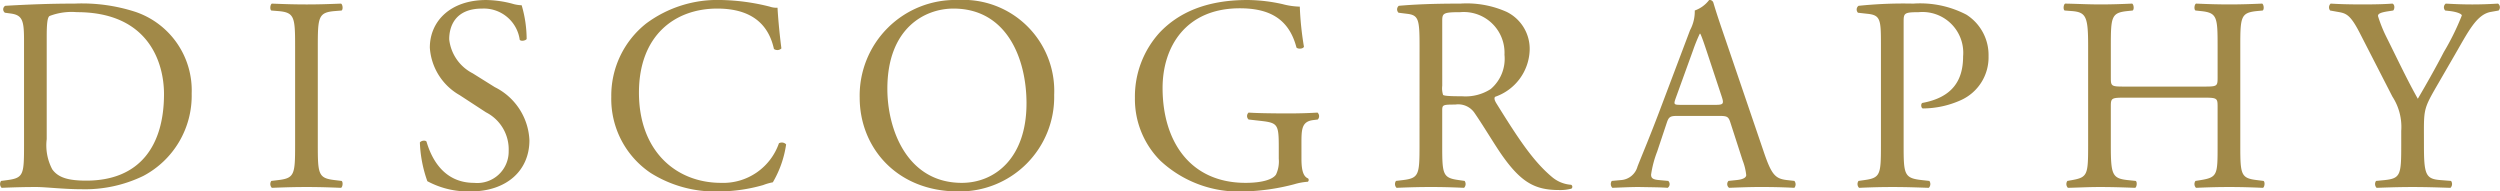
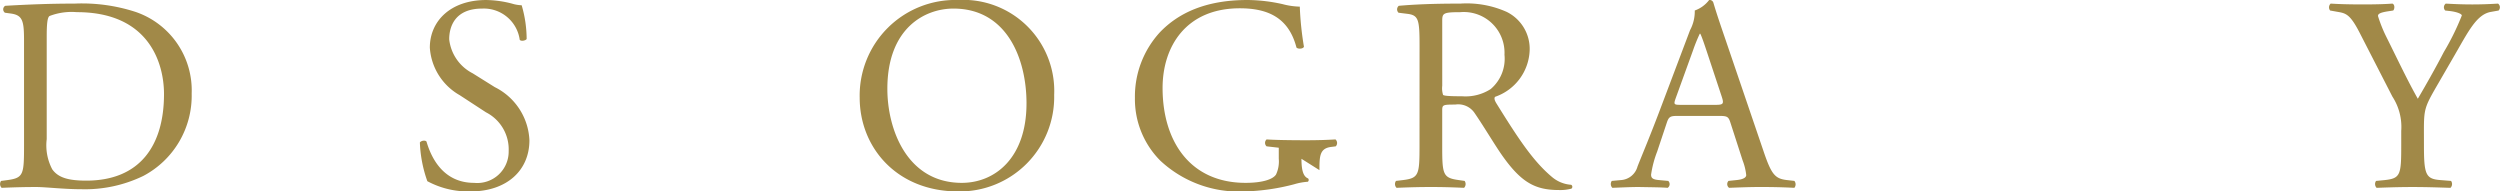
<svg xmlns="http://www.w3.org/2000/svg" id="bd6dce10-ab17-4532-99d3-28c4807fba3f" data-name="レイヤー 1" width="76.516mm" height="5.859mm" viewBox="0 0 216.895 16.609">
  <defs>
    <style>
      .aebb5997-7111-4e1e-bde3-e2849b0bc058 {
        fill: #a18948;
      }
    </style>
  </defs>
  <title>titl-discography</title>
  <g>
    <path class="aebb5997-7111-4e1e-bde3-e2849b0bc058" d="M353.721,291c0-1.68-.12-2.184-1.128-2.328l-.528-.072a.359.359,0,0,1,.024-.6c2.041-.12,3.984-.192,6.025-.192a15.044,15.044,0,0,1,5.28.72,7.194,7.194,0,0,1,4.873,7.081,7.873,7.873,0,0,1-4.201,7.153,11.594,11.594,0,0,1-5.376,1.151c-1.536,0-3.072-.191-3.912-.191-1.008,0-1.872.023-3.0.071a.465.465,0,0,1-.048-.6l.552-.072c1.392-.191,1.44-.479,1.44-3Zm1.968,8.569a4.447,4.447,0,0,0,.48,2.616c.528.744,1.44.983,2.952.983,4.656,0,6.745-3.048,6.745-7.512,0-2.641-1.272-7.105-7.561-7.105a5.347,5.347,0,0,0-2.376.336c-.192.144-.24.744-.24,1.824Z" transform="translate(-351.642 -287.496)" />
-     <path class="aebb5997-7111-4e1e-bde3-e2849b0bc058" d="M377.241,291.529c0-2.544-.048-2.953-1.464-3.072l-.6-.048c-.144-.096-.096-.528.048-.6,1.2.048,2.016.072,3.024.072.96,0,1.776-.024,2.976-.072.144.072.192.504.048.6l-.6.048c-1.416.12-1.464.528-1.464,3.072v8.544c0,2.544.048,2.88,1.464,3.048l.6.072c.144.096.096.528-.048.6-1.2-.048-2.016-.071-2.976-.071-1.008,0-1.824.023-3.024.071a.465.465,0,0,1-.048-.6l.6-.072c1.417-.168,1.464-.504,1.464-3.048Z" transform="translate(-351.642 -287.496)" />
    <path class="aebb5997-7111-4e1e-bde3-e2849b0bc058" d="M392.458,304.105a7.496,7.496,0,0,1-3.744-.888,11.095,11.095,0,0,1-.648-3.36c.12-.168.48-.217.576-.072.36,1.224,1.344,3.576,4.128,3.576a2.726,2.726,0,0,0,3-2.76,3.606,3.606,0,0,0-1.968-3.36l-2.28-1.488a5.119,5.119,0,0,1-2.592-4.128c0-2.28,1.776-4.128,4.896-4.128a9.277,9.277,0,0,1,2.232.312,3.22,3.22,0,0,0,.84.144,10.508,10.508,0,0,1,.432,2.928c-.096.144-.48.216-.6.072a3.144,3.144,0,0,0-3.264-2.712c-2.353,0-2.856,1.56-2.856,2.665a3.775,3.775,0,0,0,2.04,2.952l1.92,1.2a5.405,5.405,0,0,1,3,4.608C397.57,302.306,395.578,304.105,392.458,304.105Z" transform="translate(-351.642 -287.496)" />
-     <path class="aebb5997-7111-4e1e-bde3-e2849b0bc058" d="M407.697,289.537a10.343,10.343,0,0,1,6.48-2.041,18.518,18.518,0,0,1,4.248.576,1.809,1.809,0,0,0,.672.096c.024.552.144,2.064.336,3.528a.506.506,0,0,1-.648.048c-.36-1.632-1.44-3.504-4.92-3.504-3.672,0-6.792,2.328-6.792,7.297,0,5.04,3.192,7.824,7.128,7.824a5.117,5.117,0,0,0,5.017-3.433.506.506,0,0,1,.624.097,9.022,9.022,0,0,1-1.152,3.288,4.75,4.75,0,0,0-.84.24,14.176,14.176,0,0,1-3.792.552,10.509,10.509,0,0,1-5.977-1.608,7.737,7.737,0,0,1-3.408-6.6A7.973,7.973,0,0,1,407.697,289.537Z" transform="translate(-351.642 -287.496)" />
    <path class="aebb5997-7111-4e1e-bde3-e2849b0bc058" d="M426.225,295.969a8.297,8.297,0,0,1,8.545-8.473,7.9,7.9,0,0,1,8.329,8.233,8.195,8.195,0,0,1-8.329,8.376C429.441,304.105,426.225,300.289,426.225,295.969Zm14.474.504c0-3.96-1.752-8.233-6.337-8.233-2.496,0-5.736,1.704-5.736,6.961,0,3.552,1.729,8.16,6.457,8.16C437.962,303.361,440.698,301.201,440.698,296.473Z" transform="translate(-351.642 -287.496)" />
-     <path class="aebb5997-7111-4e1e-bde3-e2849b0bc058" d="M464.554,301.273c0,.96.145,1.536.576,1.704a.198.198,0,0,1-.023.288,5.373,5.373,0,0,0-1.177.216,18.76,18.76,0,0,1-4.296.624,10,10,0,0,1-7.32-2.664,7.556,7.556,0,0,1-2.209-5.448,8.239,8.239,0,0,1,2.16-5.688c1.608-1.68,3.984-2.809,7.609-2.809a14.321,14.321,0,0,1,3.048.36,6.358,6.358,0,0,0,1.488.216,26.883,26.883,0,0,0,.36,3.48c-.072.192-.505.216-.648.072-.672-2.592-2.473-3.408-4.921-3.408-4.656,0-6.696,3.312-6.696,6.913,0,4.608,2.376,8.232,7.201,8.232,1.487,0,2.376-.312,2.64-.72a2.673,2.673,0,0,0,.24-1.368v-.96c0-2.016-.072-2.16-1.561-2.328l-1.056-.12a.4.4,0,0,1,0-.6c.696.048,2.017.072,3.433.072.936,0,1.752-.024,2.544-.072a.418.418,0,0,1,.023.6l-.384.048c-1.008.12-1.032.792-1.032,2.016Z" transform="translate(-351.642 -287.496)" />
+     <path class="aebb5997-7111-4e1e-bde3-e2849b0bc058" d="M464.554,301.273c0,.96.145,1.536.576,1.704a.198.198,0,0,1-.023.288,5.373,5.373,0,0,0-1.177.216,18.76,18.76,0,0,1-4.296.624,10,10,0,0,1-7.32-2.664,7.556,7.556,0,0,1-2.209-5.448,8.239,8.239,0,0,1,2.16-5.688c1.608-1.68,3.984-2.809,7.609-2.809a14.321,14.321,0,0,1,3.048.36,6.358,6.358,0,0,0,1.488.216,26.883,26.883,0,0,0,.36,3.48c-.072.192-.505.216-.648.072-.672-2.592-2.473-3.408-4.921-3.408-4.656,0-6.696,3.312-6.696,6.913,0,4.608,2.376,8.232,7.201,8.232,1.487,0,2.376-.312,2.64-.72a2.673,2.673,0,0,0,.24-1.368v-.96l-1.056-.12a.4.4,0,0,1,0-.6c.696.048,2.017.072,3.433.072.936,0,1.752-.024,2.544-.072a.418.418,0,0,1,.023.6l-.384.048c-1.008.12-1.032.792-1.032,2.016Z" transform="translate(-351.642 -287.496)" />
    <path class="aebb5997-7111-4e1e-bde3-e2849b0bc058" d="M474.801,291.504c0-2.28-.072-2.688-1.057-2.808l-.768-.096a.401.401,0,0,1,.023-.6c1.345-.12,3.001-.192,5.353-.192a8.5,8.5,0,0,1,4.009.72,3.576,3.576,0,0,1,1.992,3.36,4.441,4.441,0,0,1-3,4.008c-.12.144,0,.384.119.576,1.921,3.096,3.192,5.016,4.825,6.384a2.869,2.869,0,0,0,1.656.672.201.201,0,0,1,.023.336,3.721,3.721,0,0,1-1.056.12c-2.04,0-3.265-.6-4.969-3.024-.624-.888-1.608-2.544-2.353-3.624a1.713,1.713,0,0,0-1.704-.768c-1.08,0-1.128.024-1.128.528v3.024c0,2.521.048,2.809,1.44,3l.504.072a.47.47,0,0,1-.048.6c-1.08-.048-1.896-.071-2.856-.071-1.008,0-1.872.023-3,.071a.461.461,0,0,1-.048-.6l.6-.072c1.393-.168,1.44-.479,1.44-3Zm1.968,3.433a1.883,1.883,0,0,0,.072.792c.072.072.432.12,1.656.12a4.02,4.02,0,0,0,2.472-.624,3.442,3.442,0,0,0,1.2-2.977,3.535,3.535,0,0,0-3.84-3.696c-1.488,0-1.561.096-1.561.768Z" transform="translate(-351.642 -287.496)" />
    <path class="aebb5997-7111-4e1e-bde3-e2849b0bc058" d="M501.777,298.153c-.168-.528-.265-.6-.984-.6h-3.624c-.601,0-.744.072-.912.576l-.841,2.52a9.188,9.188,0,0,0-.527,1.992c0,.288.12.432.695.479l.792.072a.385.385,0,0,1-.048.6c-.624-.048-1.368-.048-2.496-.071-.792,0-1.656.048-2.304.071a.47.47,0,0,1-.048-.6l.792-.072a1.595,1.595,0,0,0,1.439-1.176c.433-1.104,1.105-2.664,2.112-5.352l2.448-6.481a3.441,3.441,0,0,0,.408-1.704,2.689,2.689,0,0,0,1.248-.912.34.34,0,0,1,.36.216c.312,1.056.695,2.16,1.056,3.216l3.288,9.648c.696,2.064,1.009,2.424,2.04,2.544l.648.072a.47.47,0,0,1,0,.6c-.984-.048-1.824-.071-2.904-.071-1.152,0-2.064.048-2.76.071a.401.401,0,0,1-.048-.6l.695-.072c.504-.048.841-.191.841-.432a4.915,4.915,0,0,0-.312-1.272Zm-4.753-2.136c-.192.552-.168.576.504.576h2.952c.696,0,.744-.096.528-.744l-1.296-3.913c-.192-.576-.408-1.224-.552-1.512h-.049a14.848,14.848,0,0,0-.575,1.417Z" transform="translate(-351.642 -287.496)" />
-     <path class="aebb5997-7111-4e1e-bde3-e2849b0bc058" d="M516.8,300.121c0,2.521.048,2.832,1.584,3l.648.072a.47.47,0,0,1-.048.6c-1.368-.048-2.16-.071-3.12-.071-1.009,0-1.872.023-2.929.071a.465.465,0,0,1-.048-.6l.504-.072c1.393-.191,1.44-.479,1.44-3v-8.856c0-2.04-.048-2.448-1.128-2.568l-.864-.096a.401.401,0,0,1,.048-.6,37.836,37.836,0,0,1,4.752-.192,8.666,8.666,0,0,1,4.608.96,4.146,4.146,0,0,1,1.921,3.6,4.068,4.068,0,0,1-2.4,3.816,8.107,8.107,0,0,1-3.312.72c-.168-.072-.168-.432-.024-.48,2.593-.48,3.528-1.944,3.528-4.032a3.539,3.539,0,0,0-3.864-3.84c-1.271,0-1.296.096-1.296.864Z" transform="translate(-351.642 -287.496)" />
-     <path class="aebb5997-7111-4e1e-bde3-e2849b0bc058" d="M535.977,295.969c-1.152,0-1.2.048-1.2.768v3.384c0,2.521.12,2.856,1.464,3l.696.072c.144.096.096.528-.048.6-1.297-.048-2.112-.071-3.049-.071-1.032,0-1.848.048-2.784.071a.465.465,0,0,1-.048-.6l.408-.072c1.344-.239,1.392-.479,1.392-3v-8.641c0-2.52-.168-2.928-1.416-3.024l-.624-.048c-.144-.096-.096-.528.048-.6,1.177.024,1.992.072,3.024.072.937,0,1.752-.024,2.784-.072.145.072.192.504.048.6l-.456.048c-1.392.144-1.439.504-1.439,3.024v2.76c0,.744.048.768,1.2.768h6.864c1.152,0,1.2-.024,1.2-.768v-2.76c0-2.52-.048-2.88-1.464-3.024l-.456-.048c-.145-.096-.097-.528.048-.6,1.104.048,1.92.072,2.904.072.936,0,1.752-.024,2.832-.072.144.072.192.504.048.6l-.504.048c-1.393.144-1.44.504-1.44,3.024v8.641c0,2.521.048,2.832,1.44,3l.576.072c.144.096.096.528-.048.6-1.152-.048-1.969-.071-2.904-.071-.984,0-1.849.023-2.904.071a.464.464,0,0,1-.048-.6l.456-.072c1.464-.239,1.464-.479,1.464-3V296.737c0-.72-.048-.768-1.2-.768Z" transform="translate(-351.642 -287.496)" />
    <path class="aebb5997-7111-4e1e-bde3-e2849b0bc058" d="M561.944,300.073c0,2.568.144,2.952,1.44,3.048l.912.072a.467.467,0,0,1-.048.6c-1.488-.048-2.305-.071-3.265-.071-1.008,0-1.872.023-3.145.071a.467.467,0,0,1-.048-.6l.744-.072c1.392-.144,1.44-.479,1.44-3.048v-1.224a4.829,4.829,0,0,0-.769-2.976l-2.832-5.521c-.816-1.584-1.176-1.704-1.896-1.824l-.672-.12a.44.44,0,0,1,.048-.6c.769.048,1.632.072,2.784.072,1.104,0,1.969-.024,2.568-.072.216.072.216.456.072.6l-.312.048c-.84.12-1.008.24-1.008.432a11.873,11.873,0,0,0,.744,1.848c.888,1.776,1.776,3.672,2.712,5.329.744-1.272,1.536-2.664,2.257-4.056a21.872,21.872,0,0,0,1.56-3.168c0-.144-.432-.312-1.008-.384l-.432-.048a.398.398,0,0,1,.048-.6c.863.048,1.56.072,2.304.072s1.416-.024,2.232-.072a.402.402,0,0,1,.048.6l-.672.12c-1.248.216-1.968,1.728-3.168,3.792l-1.513,2.616c-1.056,1.824-1.128,2.04-1.128,3.888Z" transform="translate(-351.642 -287.496)" />
  </g>
</svg>